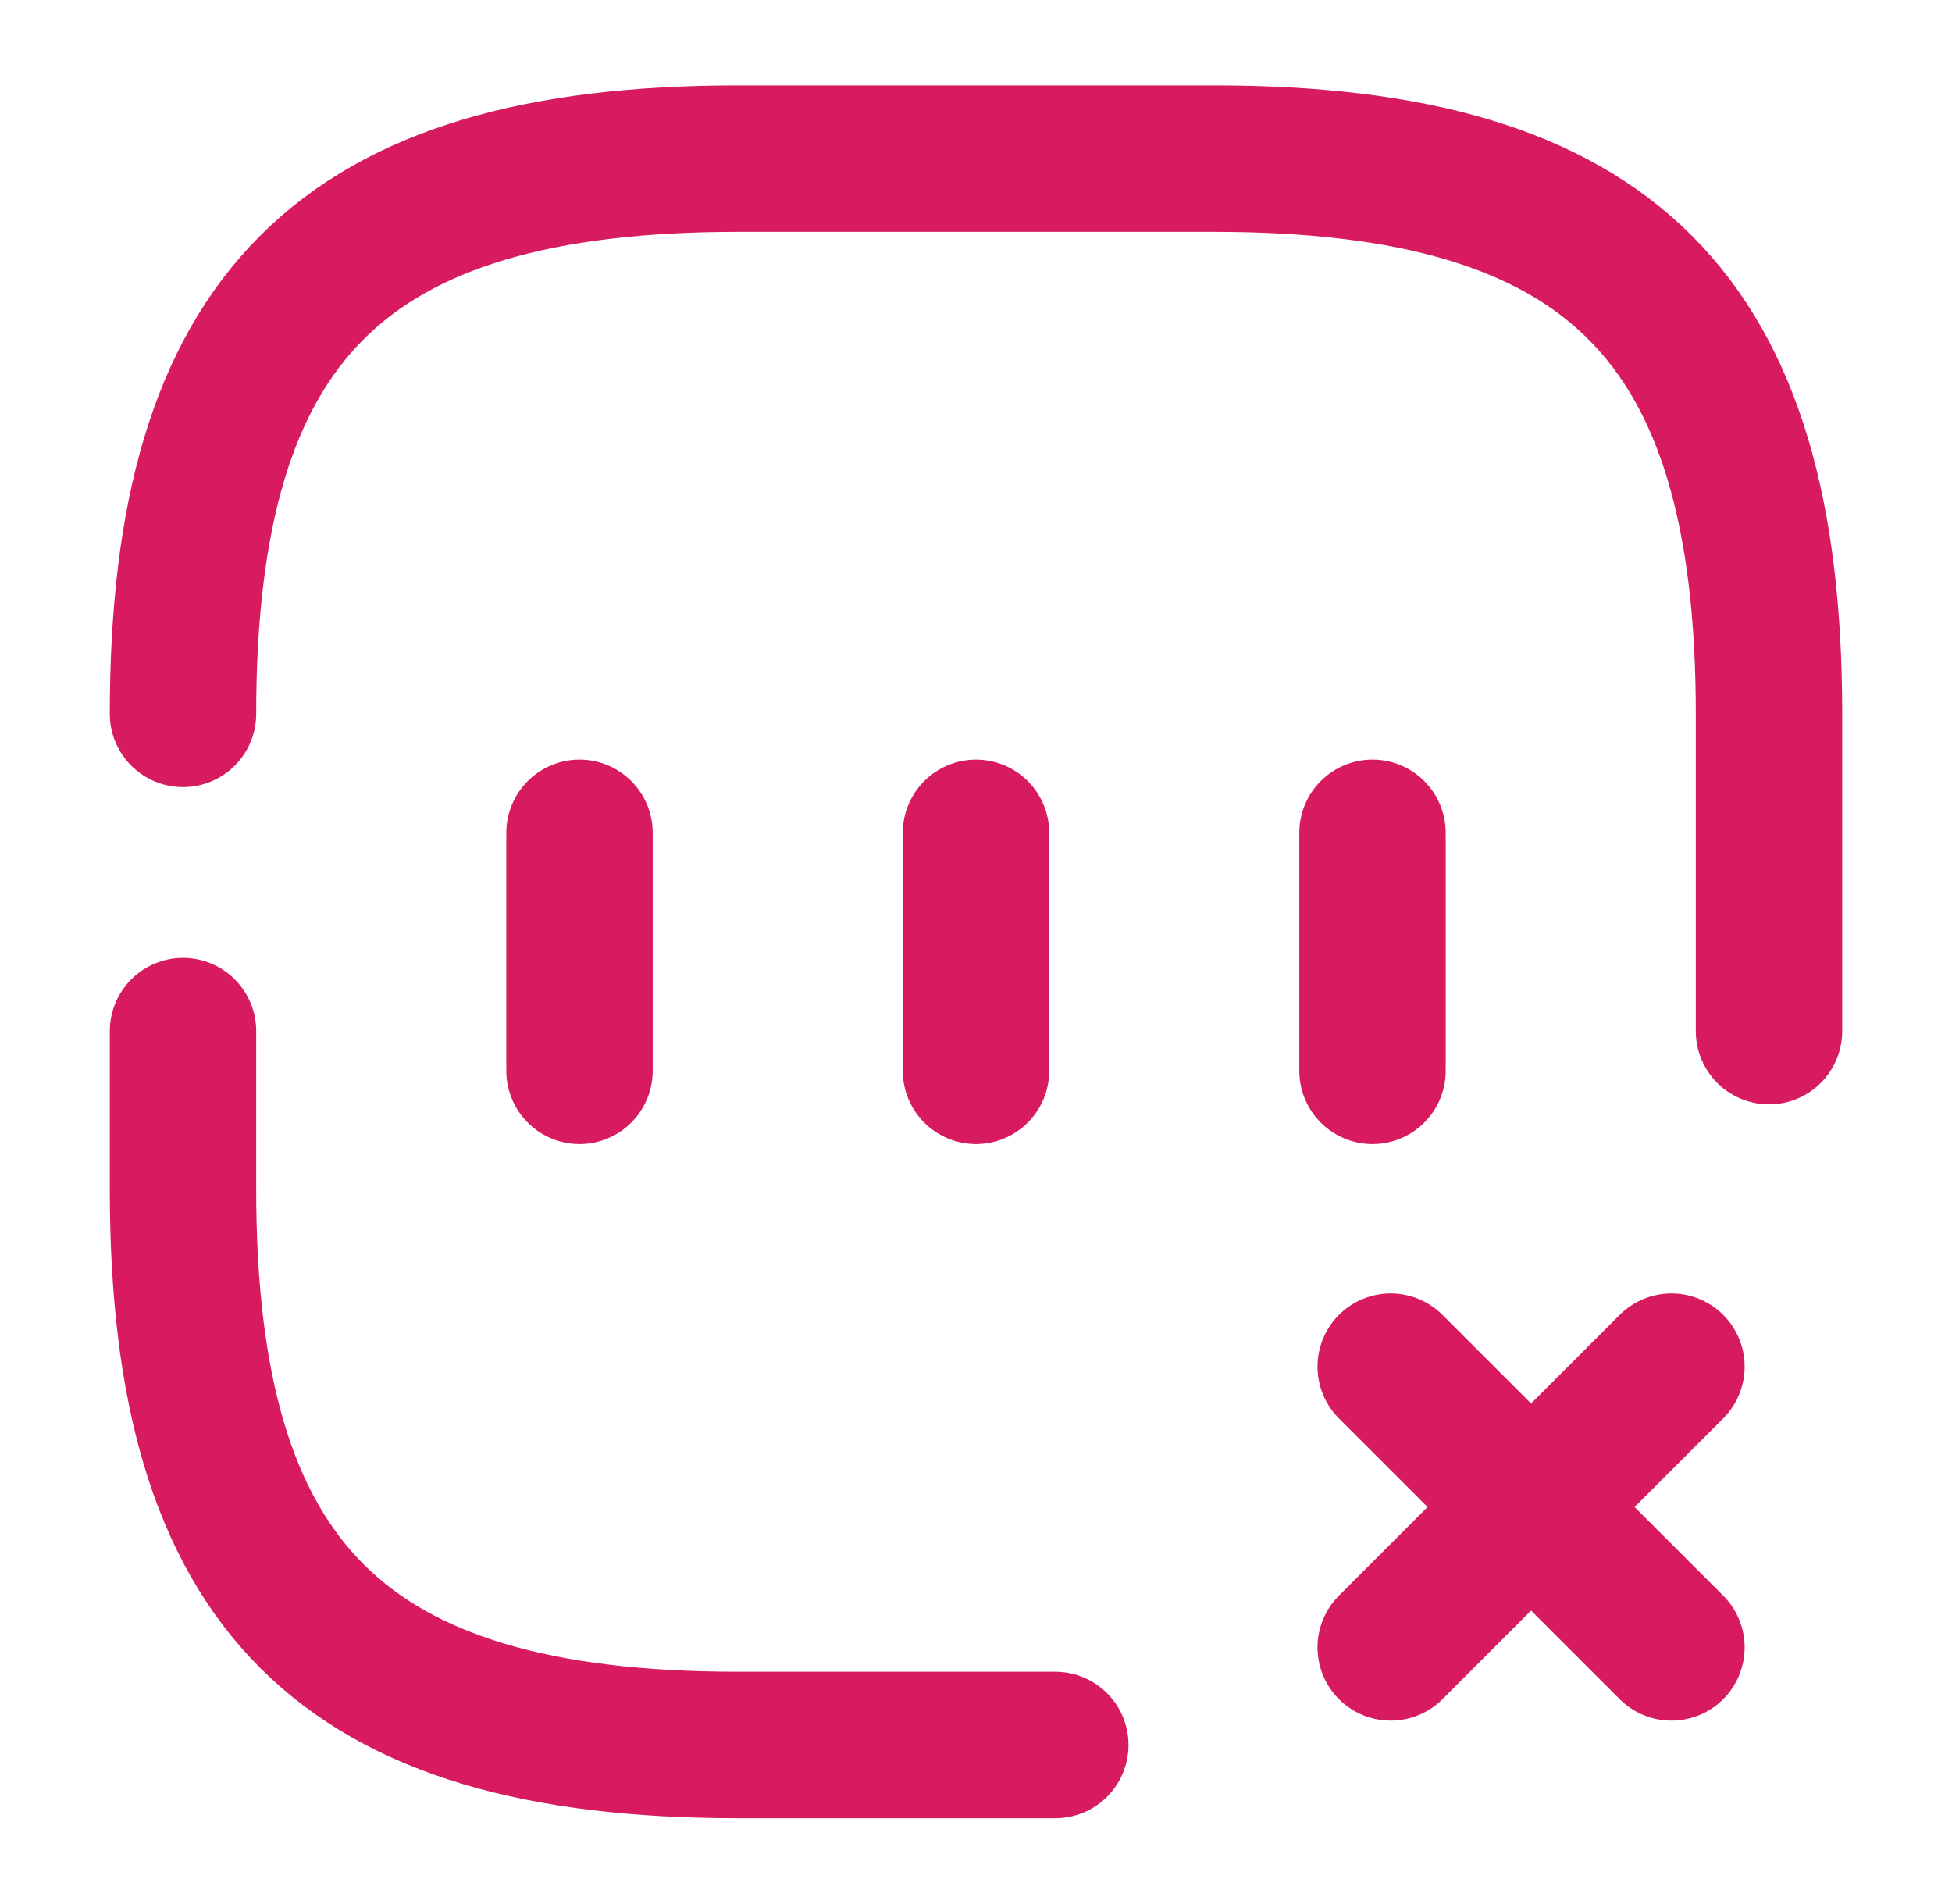
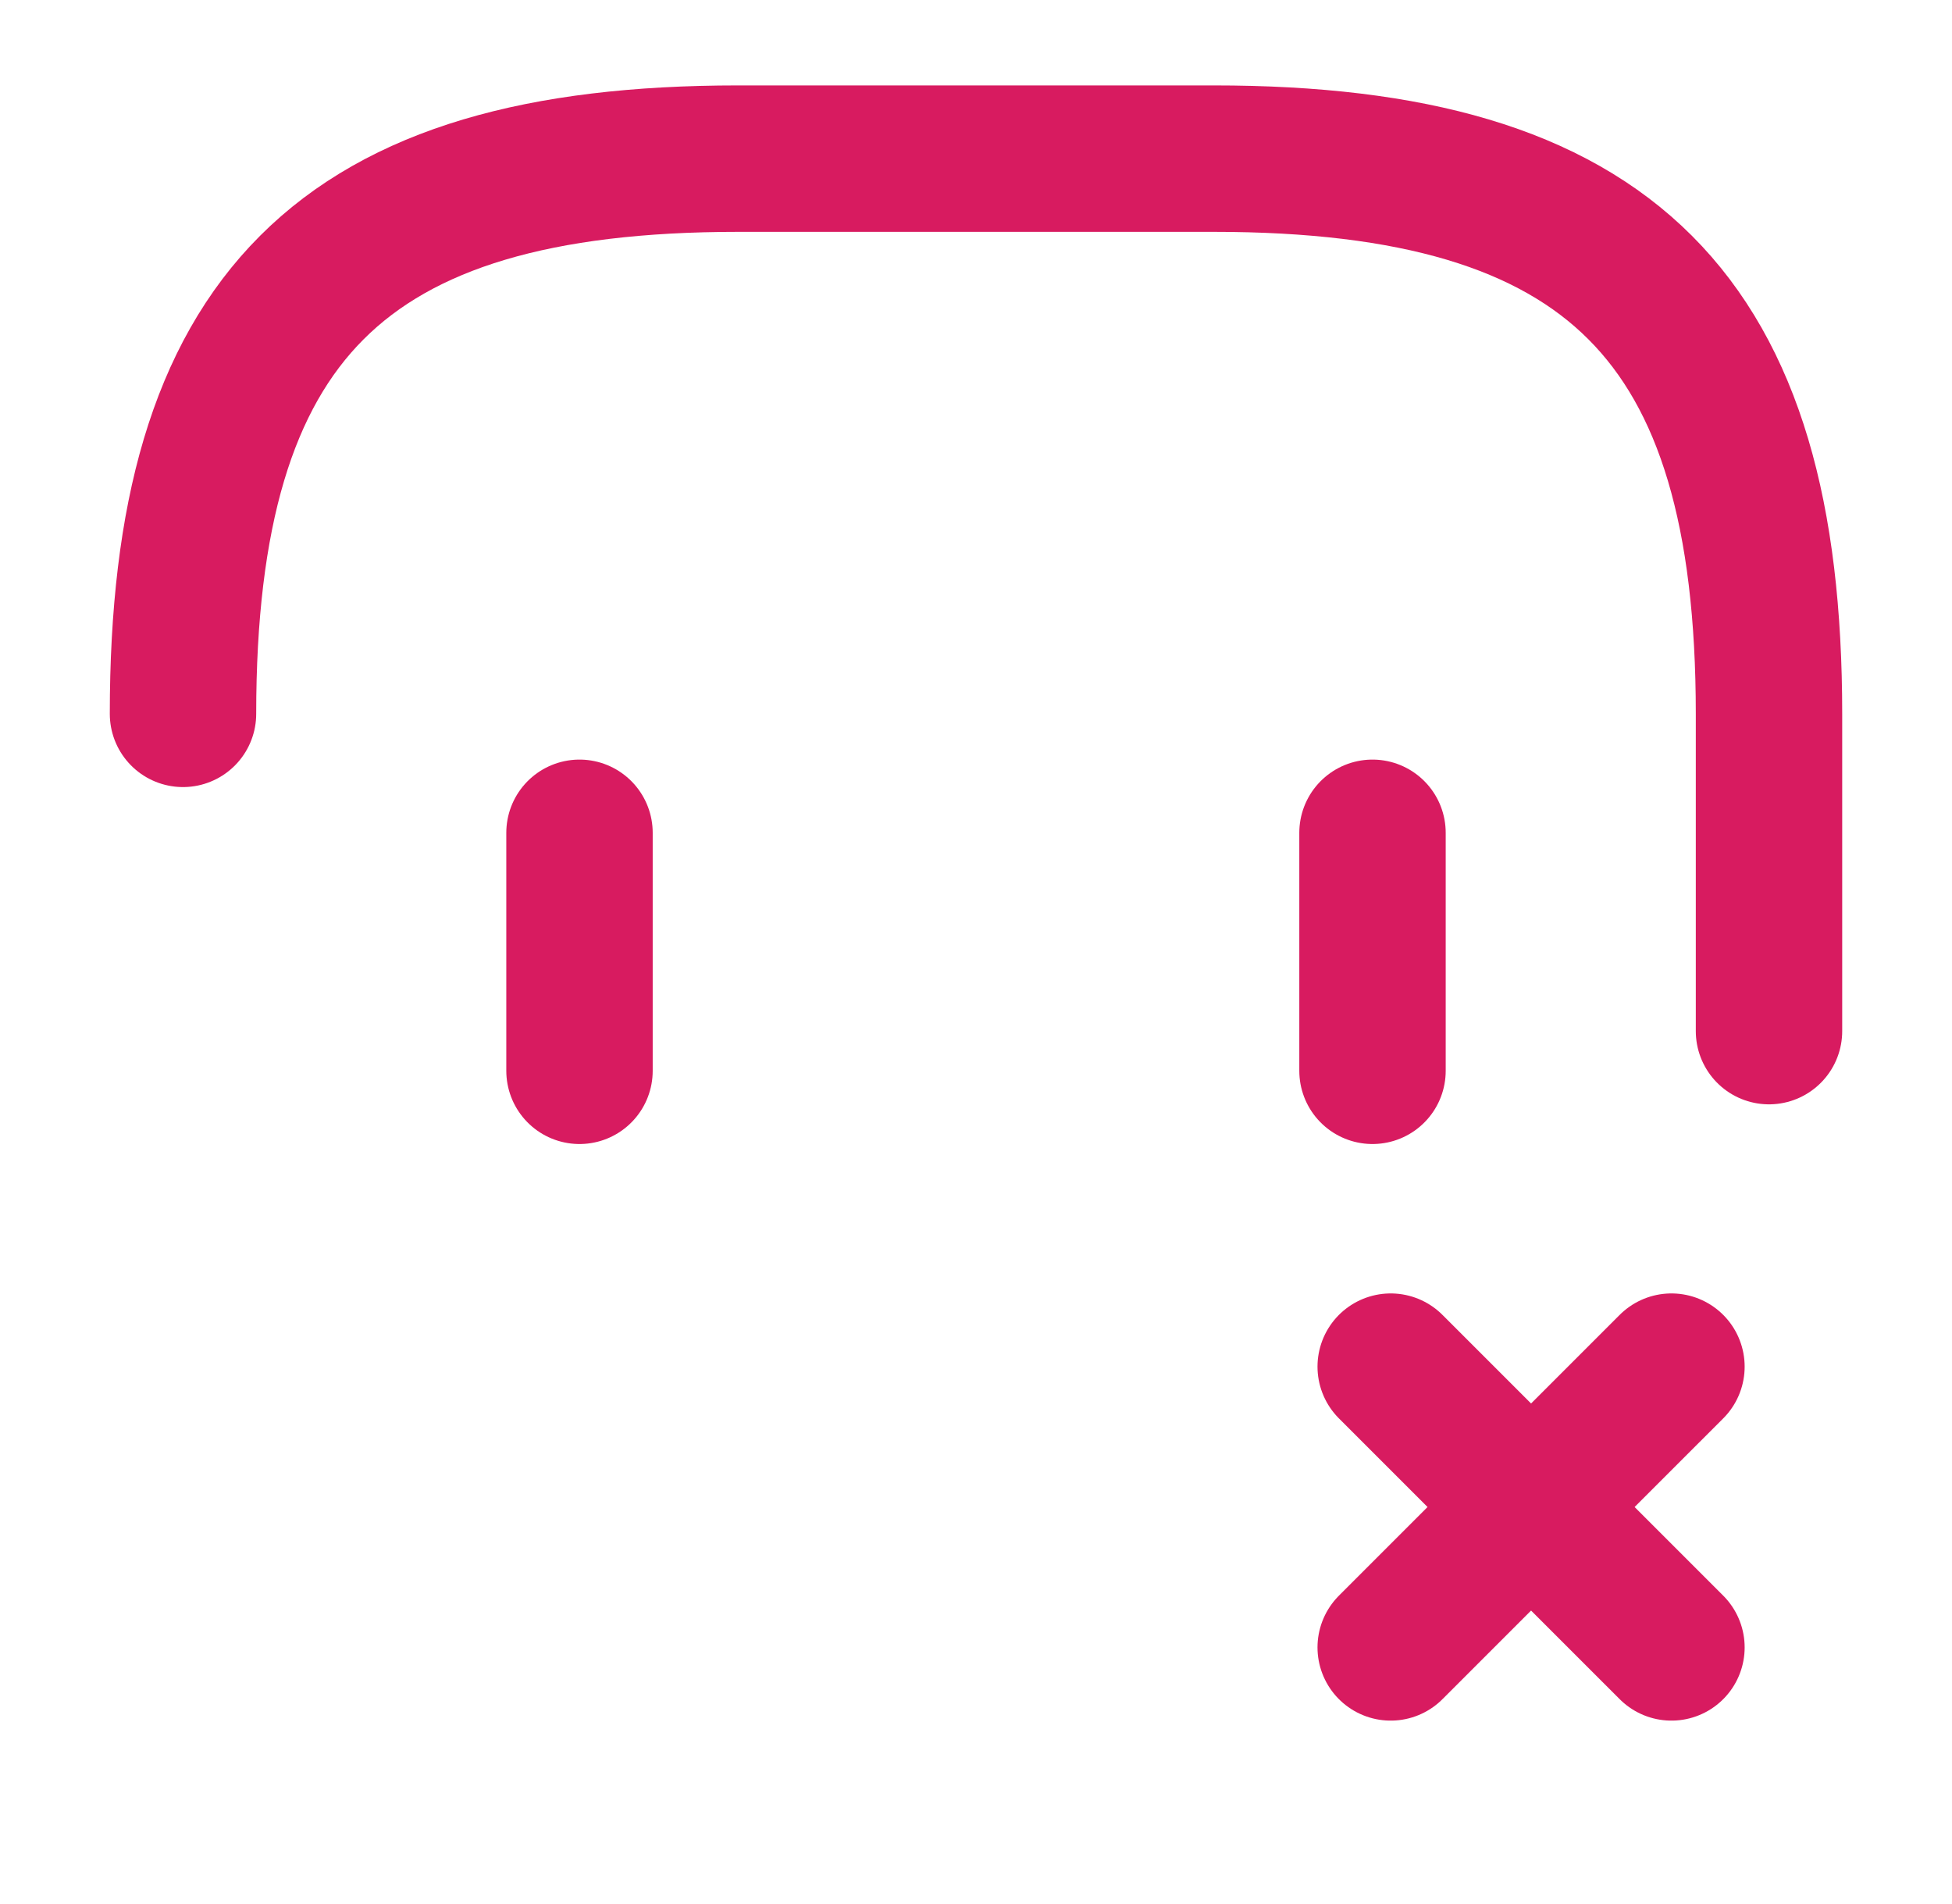
<svg xmlns="http://www.w3.org/2000/svg" width="40" height="39" viewBox="0 0 40 39" fill="none">
  <path d="M28.498 33.751L34.251 27.999" stroke="#D81B60" stroke-width="3" stroke-linecap="round" stroke-linejoin="round" />
  <path d="M34.251 33.751L28.498 27.999" stroke="#D81B60" stroke-width="3" stroke-linecap="round" stroke-linejoin="round" />
  <path d="M11.875 17.062V21.938" stroke="#D81B60" stroke-width="3" stroke-linecap="round" stroke-linejoin="round" />
-   <path d="M20 17.062V21.938" stroke="#D81B60" stroke-width="3" stroke-linecap="round" stroke-linejoin="round" />
  <path d="M28.125 17.062V21.938" stroke="#D81B60" stroke-width="3" stroke-linecap="round" stroke-linejoin="round" />
-   <path d="M3.75 21.125V24.375C3.75 32.5 7 35.75 15.125 35.75H21.625" stroke="#D81B60" stroke-width="3" stroke-linecap="round" stroke-linejoin="round" />
  <path d="M36.25 21.125V14.625C36.25 6.5 33 3.25 24.875 3.25H15.125C7 3.25 3.75 6.5 3.75 14.625" stroke="#D81B60" stroke-width="3" stroke-linecap="round" stroke-linejoin="round" />
</svg>